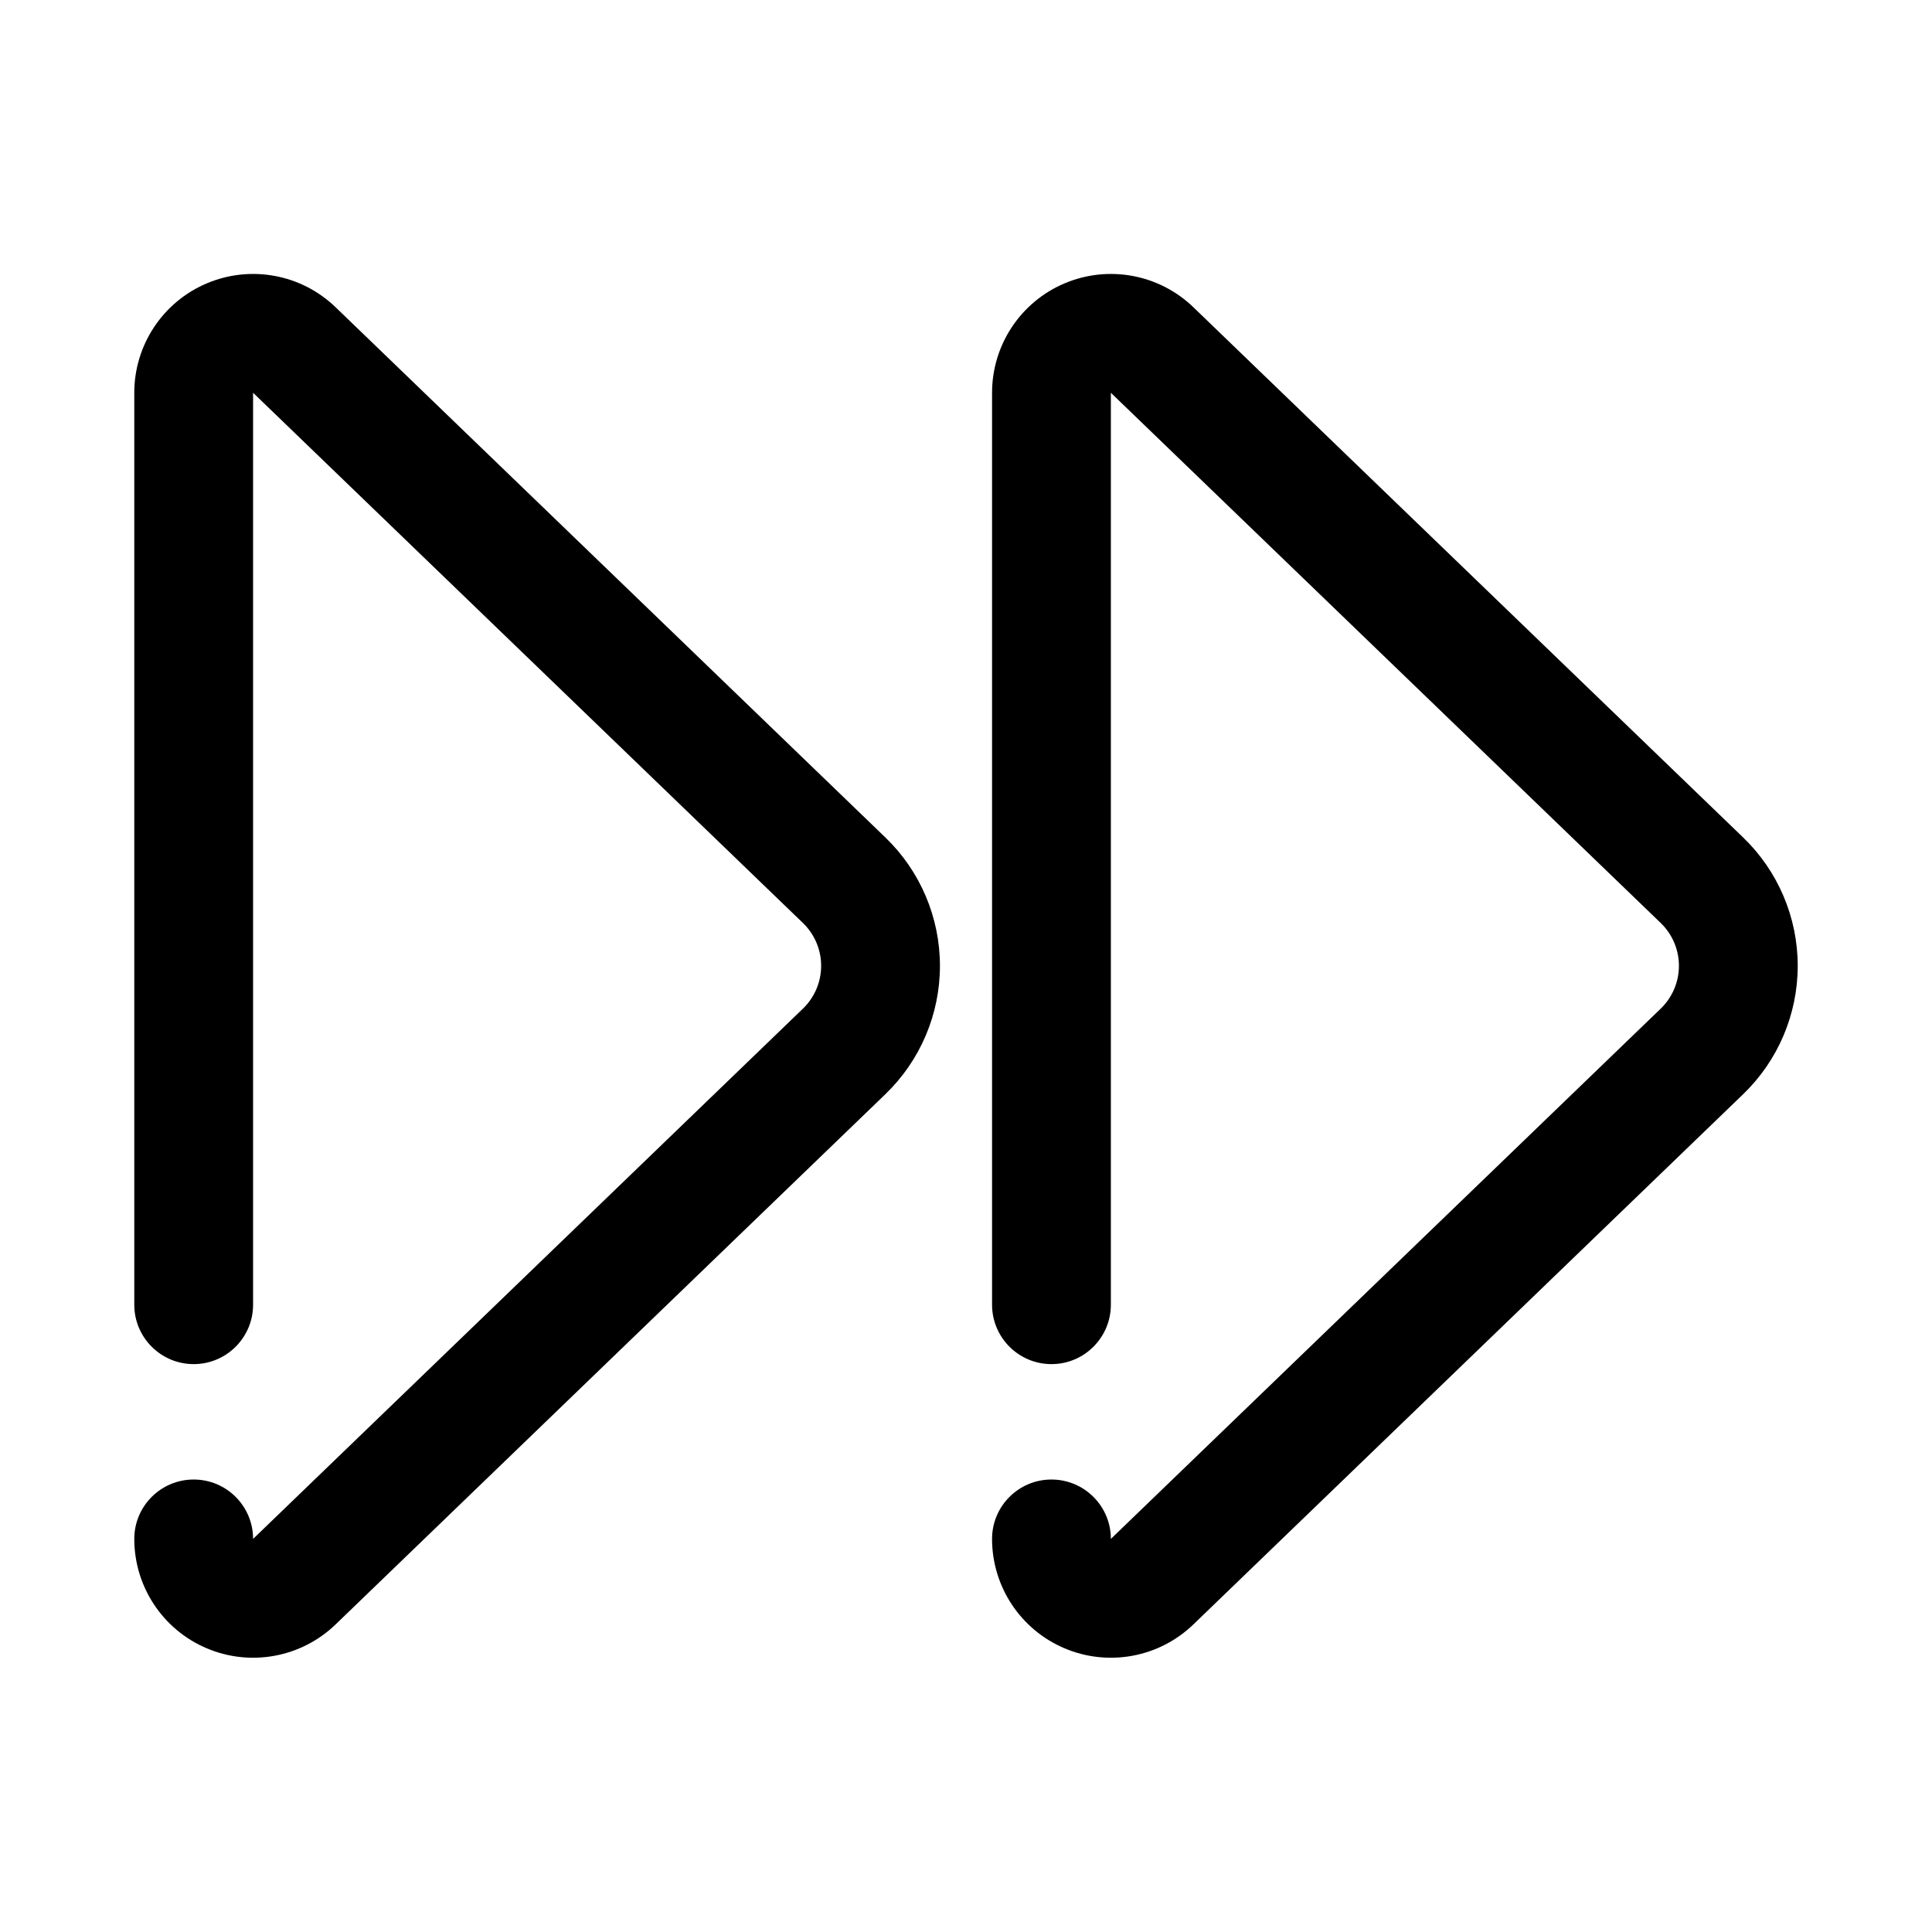
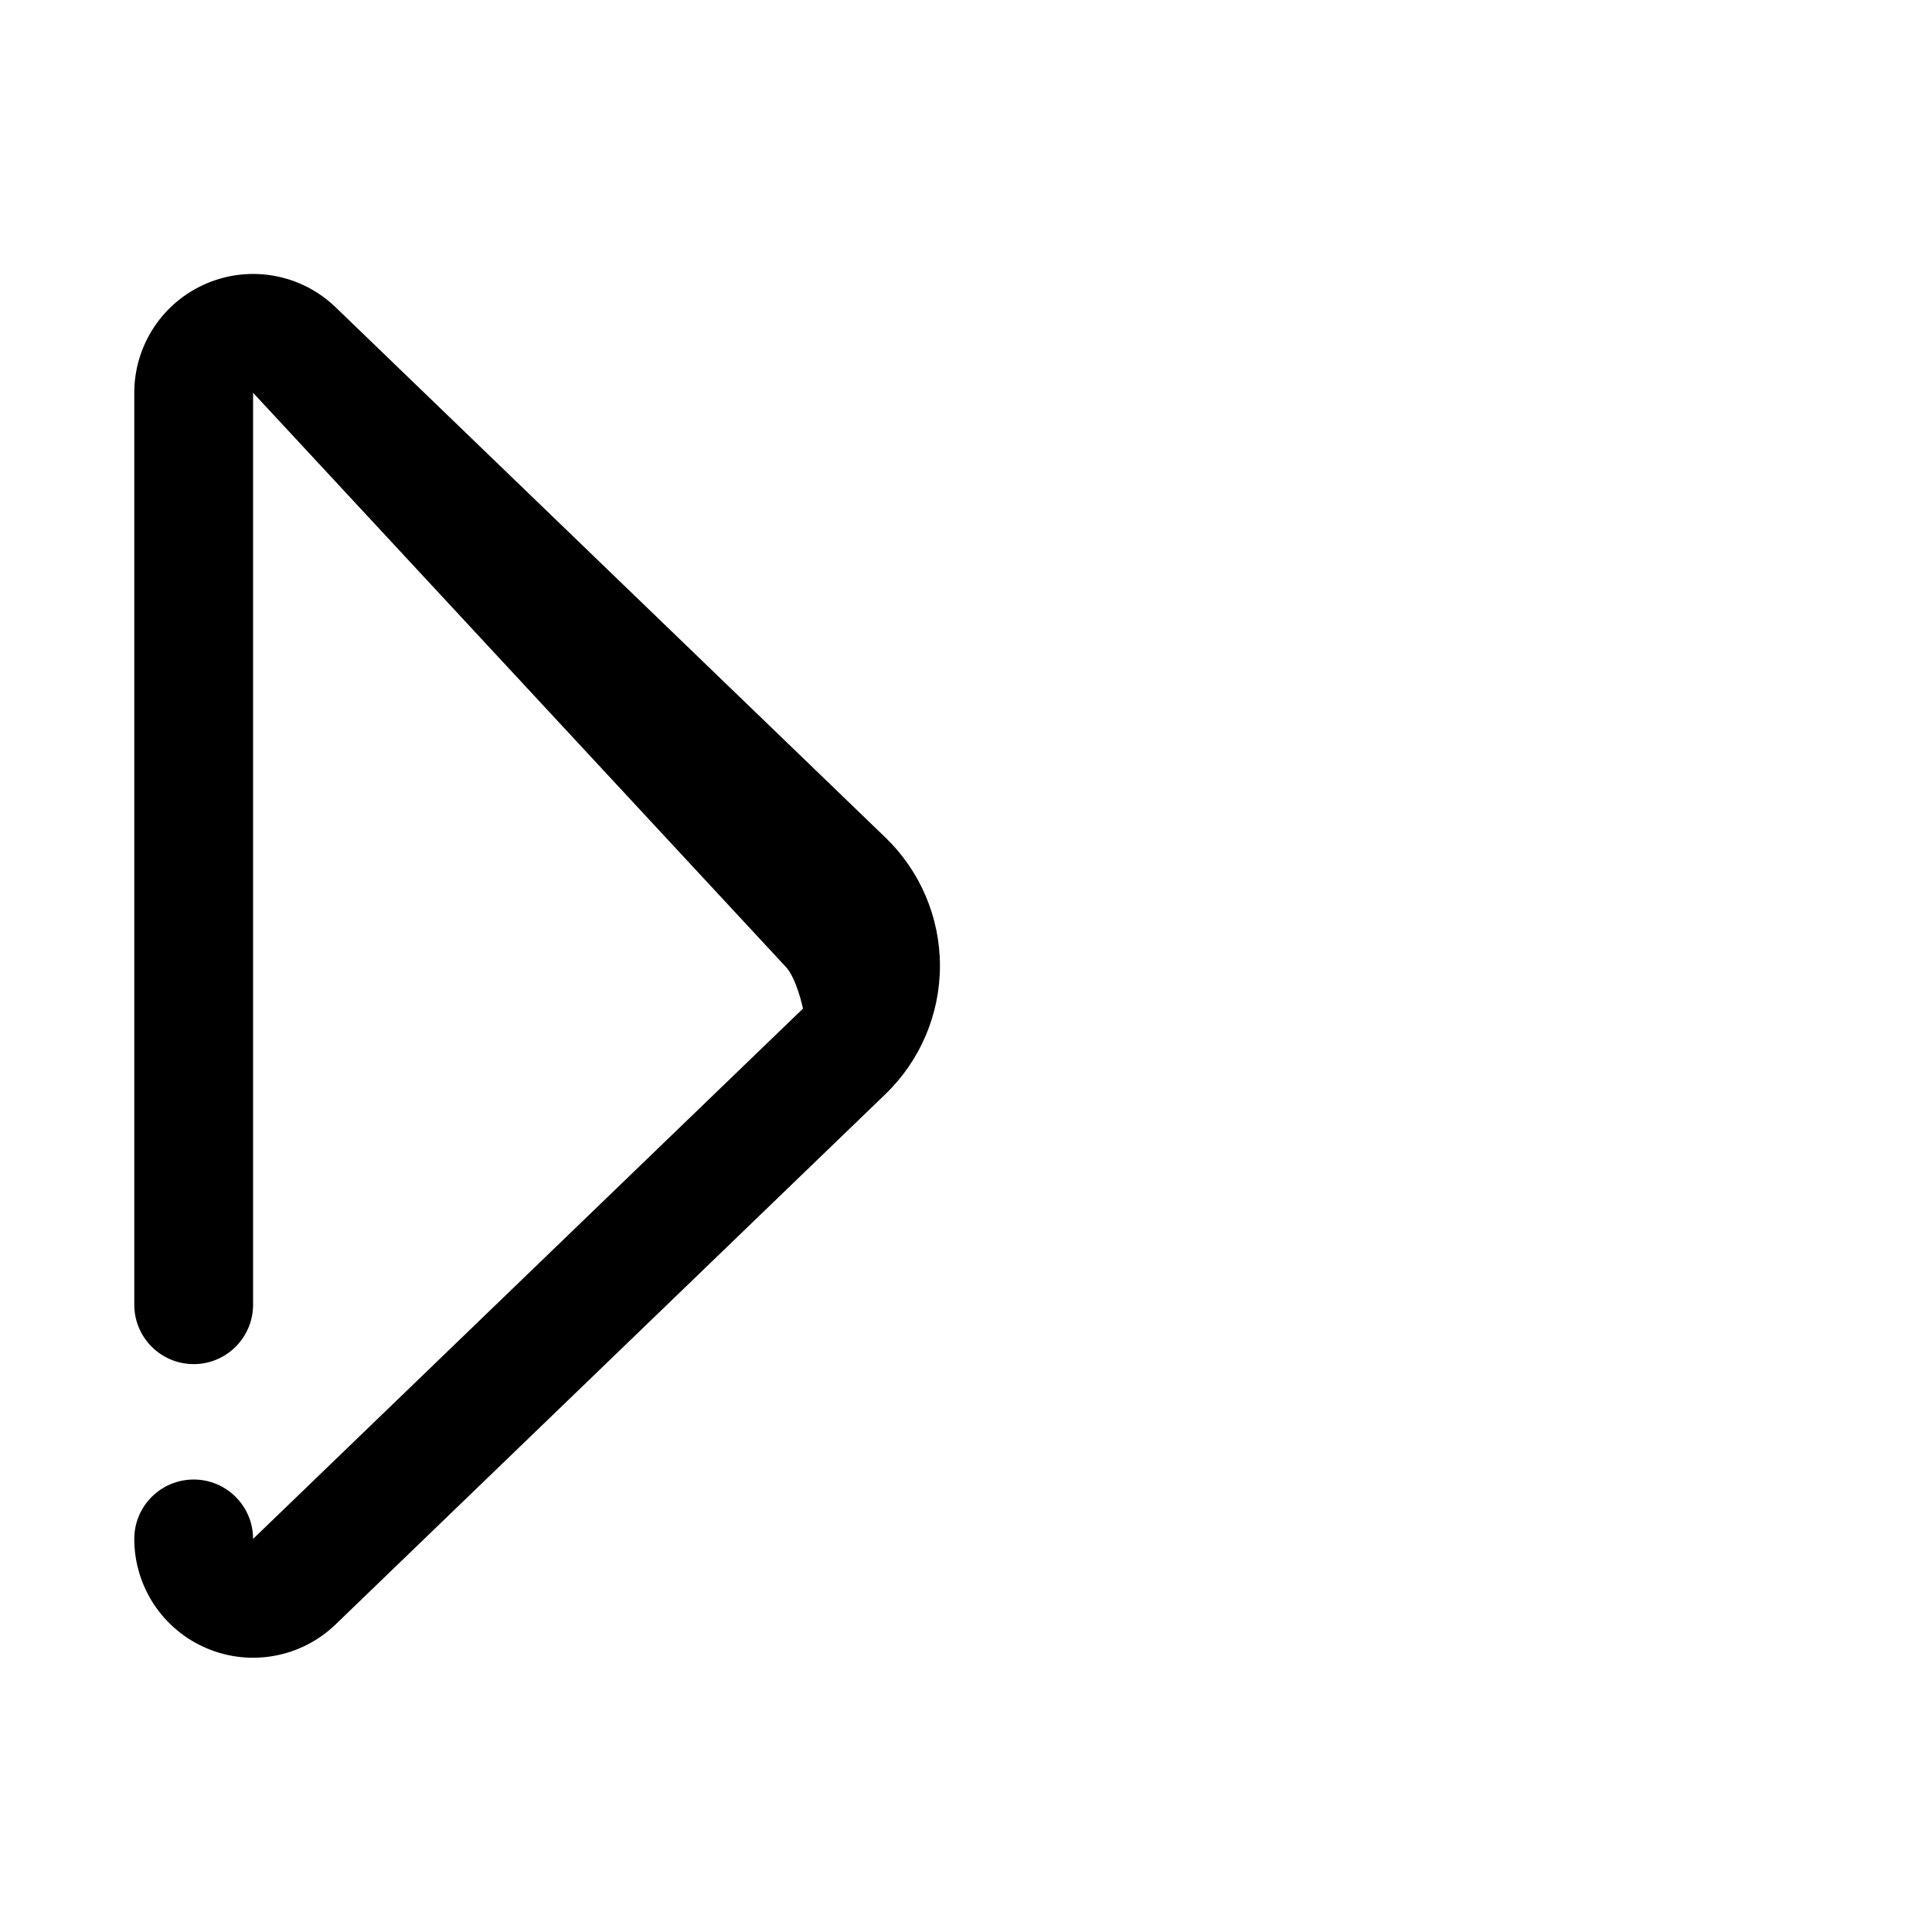
<svg xmlns="http://www.w3.org/2000/svg" fill="#000000" width="800px" height="800px" version="1.1" viewBox="144 144 512 512">
  <g fill-rule="evenodd">
-     <path d="m438.39 248.09v241.67c0 8.691-7.051 15.746-15.742 15.746-8.691 0-15.742-7.055-15.742-15.746v-241.67c0-12.629 7.547-24.043 19.176-28.98 11.625-4.941 25.074-2.457 34.172 6.309 38.508 37.145 109.07 105.2 145.72 140.54 9.23 8.898 14.441 21.18 14.441 34 0 12.816-5.211 25.098-14.441 33.996l-145.72 140.54c-9.098 8.77-22.547 11.254-34.172 6.312-11.629-4.941-19.176-16.352-19.176-28.98 0-8.691 7.051-15.738 15.742-15.738 8.691 0 15.742 7.047 15.742 15.738l145.73-140.54c3.074-2.969 4.812-7.066 4.812-11.336s-1.738-8.371-4.812-11.336z" />
-     <path d="m211.07 248.09v241.67c0 8.691-7.051 15.746-15.742 15.746-8.691 0-15.742-7.055-15.742-15.746v-241.67c0-12.629 7.543-24.043 19.176-28.98 11.625-4.941 25.074-2.457 34.172 6.309 38.508 37.145 109.07 105.2 145.72 140.54 9.23 8.898 14.441 21.18 14.441 34 0 12.816-5.211 25.098-14.441 33.996l-145.72 140.54c-9.098 8.77-22.547 11.254-34.172 6.312-11.633-4.941-19.176-16.352-19.176-28.98 0-8.691 7.051-15.738 15.742-15.738 8.691 0 15.742 7.047 15.742 15.738l145.73-140.54c3.074-2.969 4.812-7.066 4.812-11.336s-1.738-8.371-4.812-11.336z" />
+     <path d="m211.07 248.09v241.67c0 8.691-7.051 15.746-15.742 15.746-8.691 0-15.742-7.055-15.742-15.746v-241.67c0-12.629 7.543-24.043 19.176-28.98 11.625-4.941 25.074-2.457 34.172 6.309 38.508 37.145 109.07 105.2 145.72 140.54 9.23 8.898 14.441 21.18 14.441 34 0 12.816-5.211 25.098-14.441 33.996l-145.72 140.54c-9.098 8.77-22.547 11.254-34.172 6.312-11.633-4.941-19.176-16.352-19.176-28.98 0-8.691 7.051-15.738 15.742-15.738 8.691 0 15.742 7.047 15.742 15.738l145.73-140.54s-1.738-8.371-4.812-11.336z" />
  </g>
</svg>